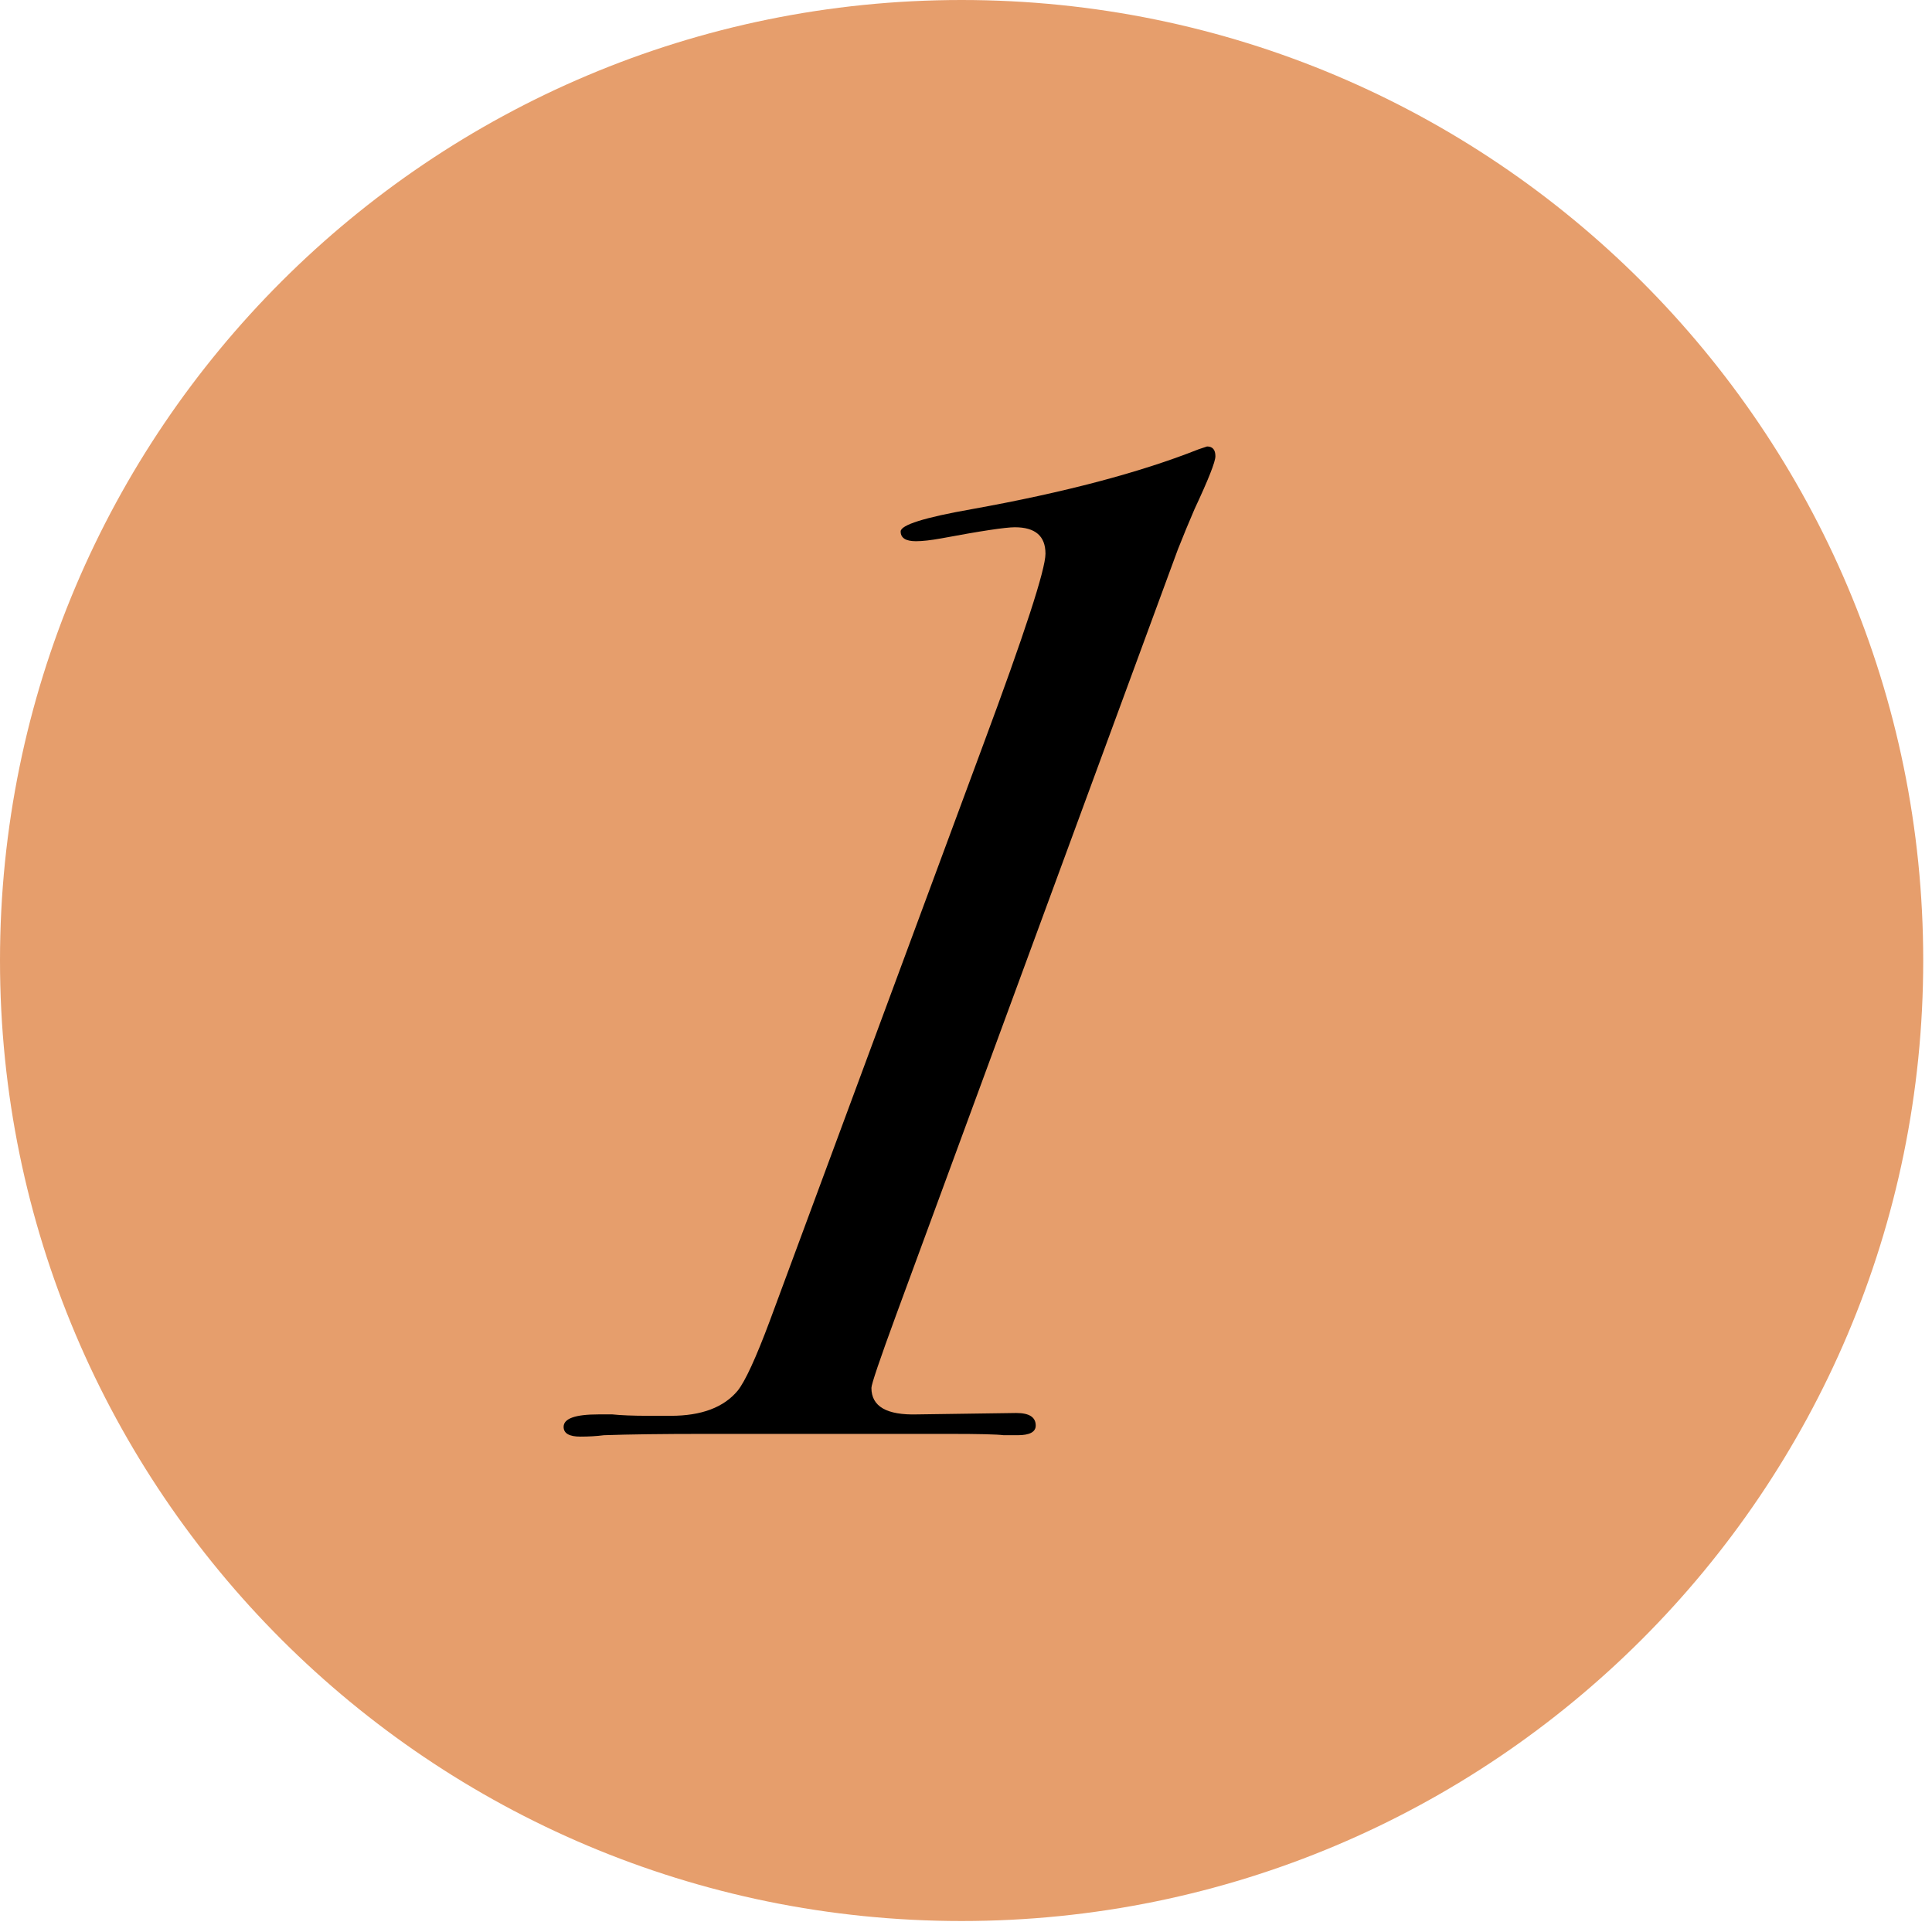
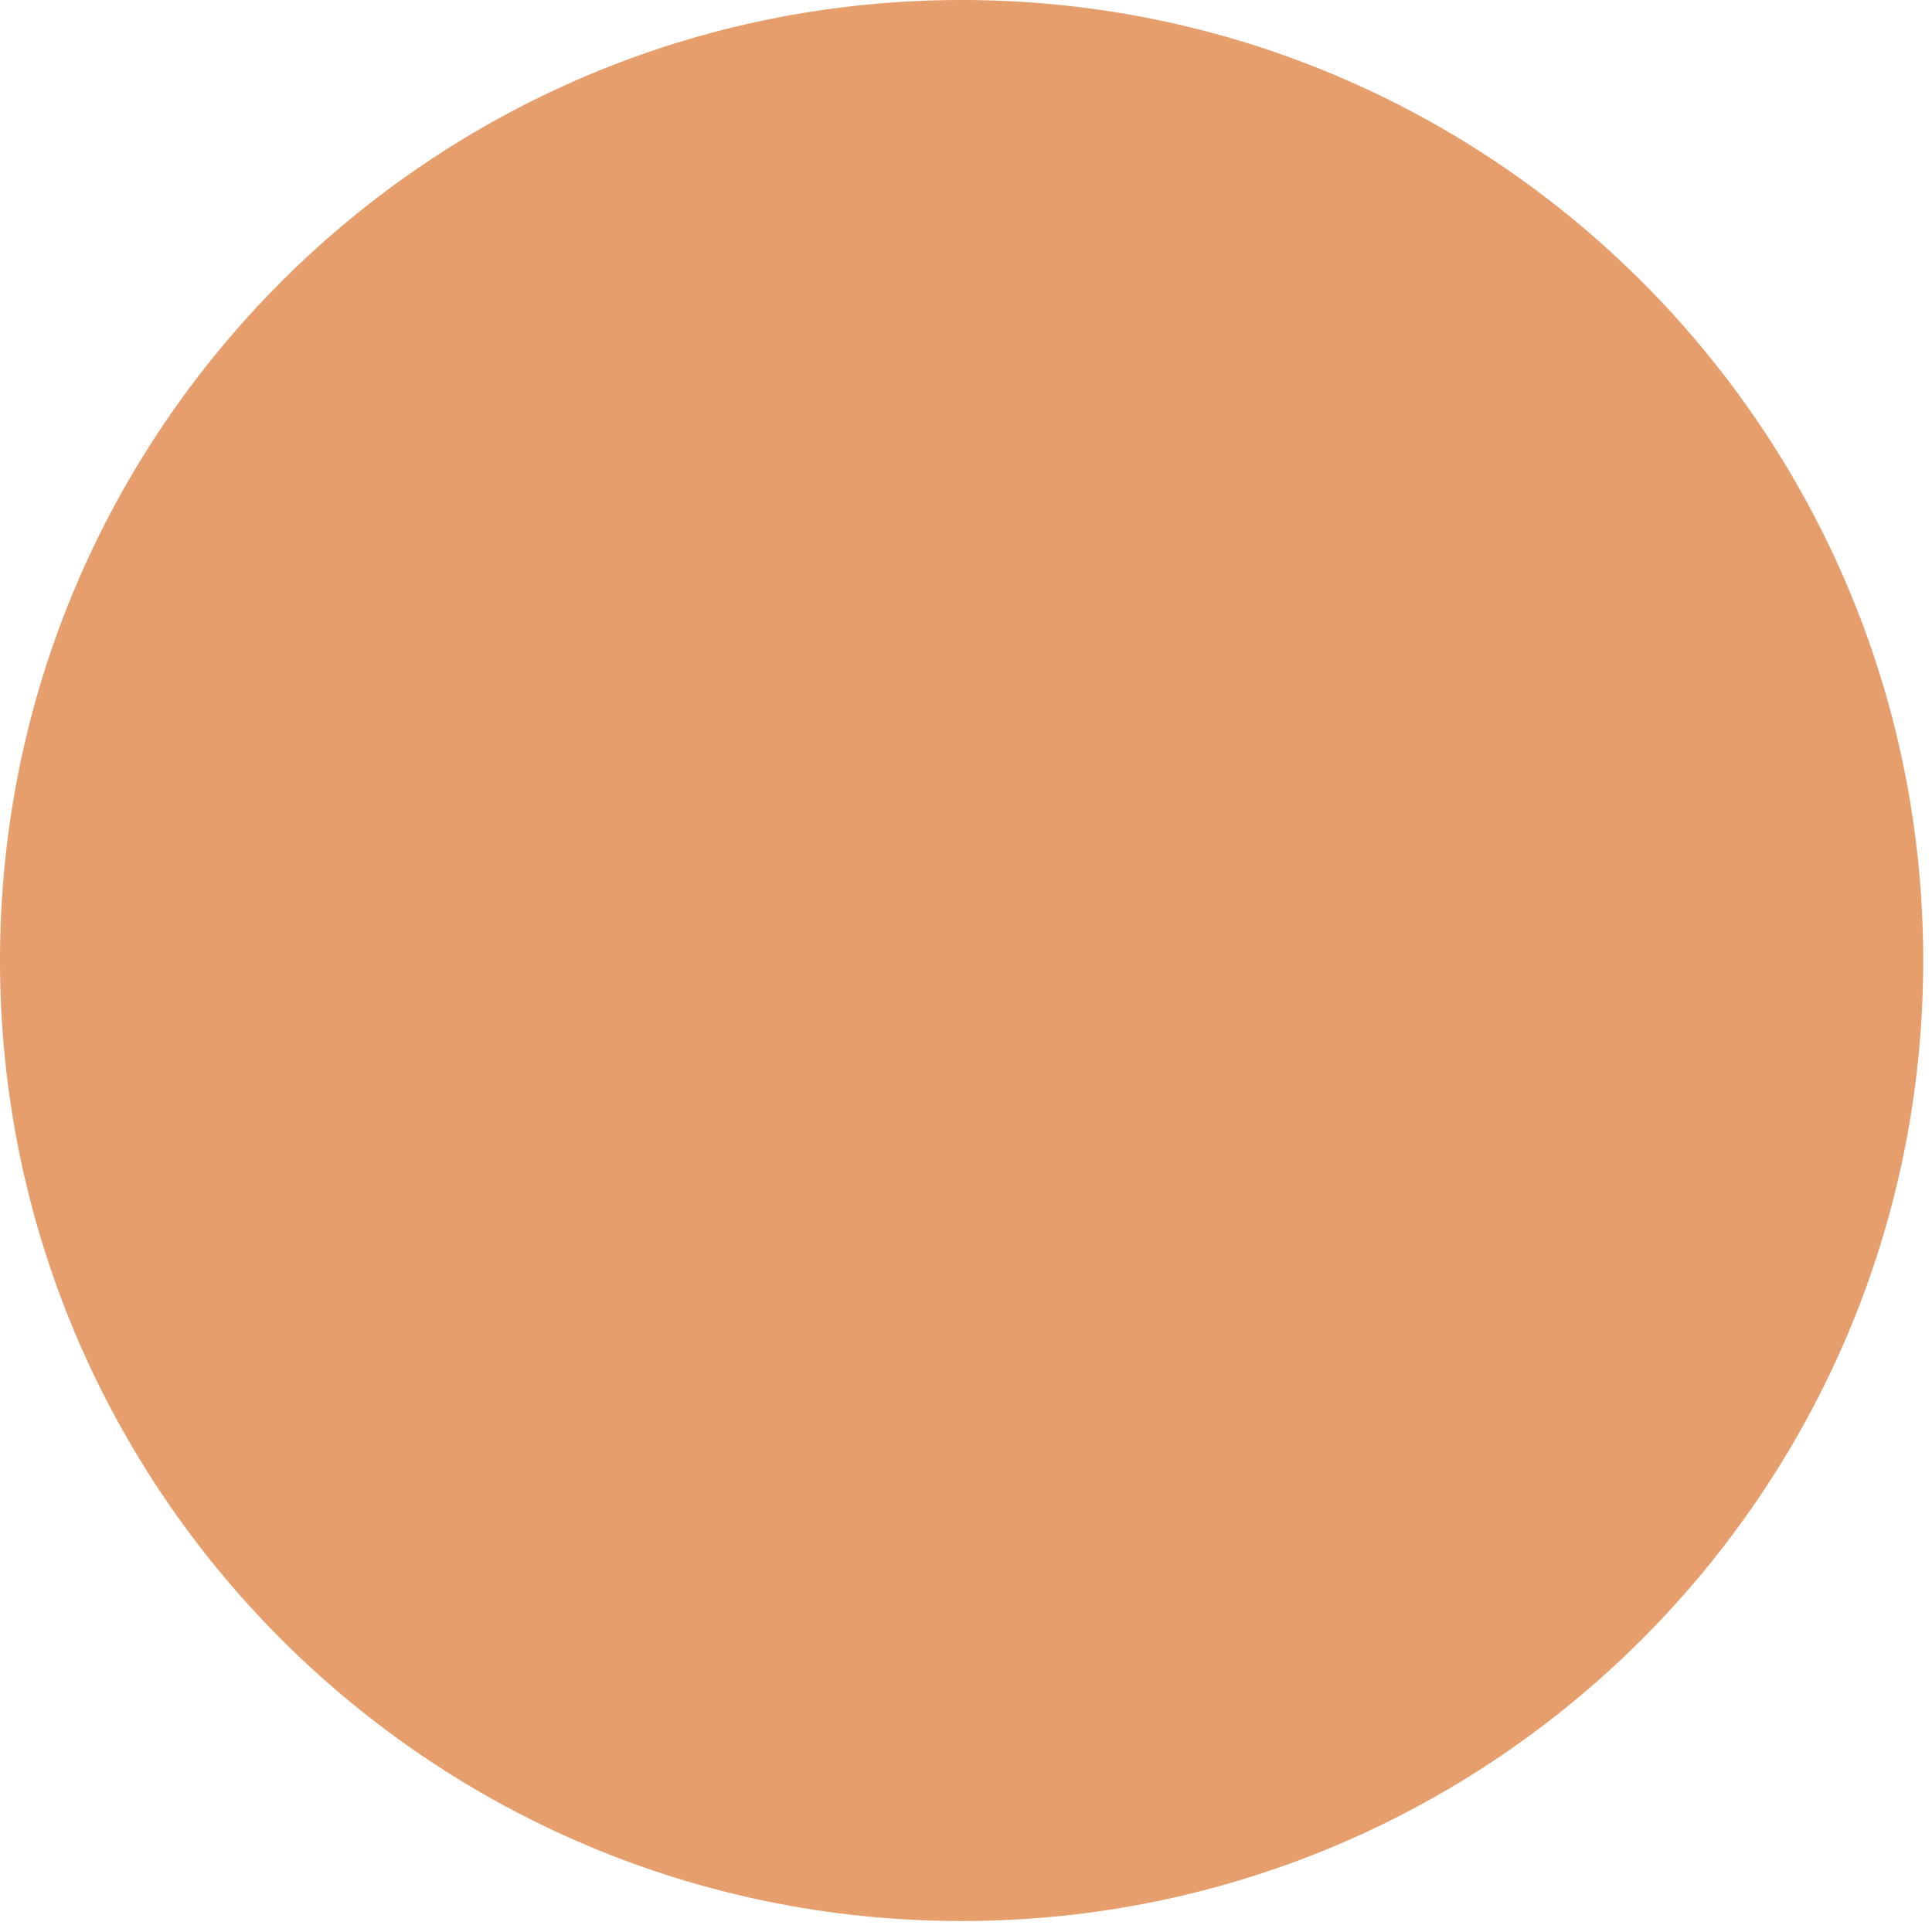
<svg xmlns="http://www.w3.org/2000/svg" width="22" height="22" viewBox="0 0 22 22" fill="none">
  <path d="M10.95 21.875C16.997 21.875 21.9 16.978 21.9 10.937C21.9 4.897 16.997 0 10.95 0C4.902 0 0 4.897 0 10.937C0 16.978 4.902 21.875 10.95 21.875Z" fill="#E69E6C" />
-   <path d="M13.84 5.195C13.84 5.259 13.76 5.46 13.602 5.798C13.538 5.946 13.475 6.099 13.412 6.258L10.208 14.964C10.018 15.482 9.923 15.762 9.923 15.804C9.923 16.016 10.097 16.116 10.446 16.106L11.572 16.09C11.72 16.09 11.794 16.137 11.794 16.233C11.794 16.306 11.725 16.343 11.588 16.343H11.429C11.355 16.333 11.149 16.328 10.811 16.328H8.02C7.544 16.328 7.163 16.333 6.878 16.343C6.793 16.354 6.704 16.359 6.608 16.359C6.482 16.359 6.418 16.322 6.418 16.248C6.418 16.153 6.55 16.106 6.815 16.106C6.825 16.106 6.878 16.106 6.973 16.106C7.068 16.116 7.206 16.122 7.385 16.122H7.639C7.988 16.122 8.242 16.026 8.4 15.836C8.485 15.73 8.607 15.466 8.765 15.043L11.191 8.494C11.667 7.215 11.905 6.485 11.905 6.305C11.905 6.104 11.789 6.004 11.556 6.004C11.45 6.004 11.17 6.046 10.716 6.131C10.599 6.152 10.504 6.163 10.43 6.163C10.314 6.163 10.256 6.126 10.256 6.052C10.256 5.978 10.525 5.893 11.065 5.798C12.122 5.608 12.983 5.38 13.649 5.116C13.681 5.105 13.713 5.095 13.745 5.084C13.808 5.084 13.84 5.121 13.84 5.195Z" fill="black" />
</svg>